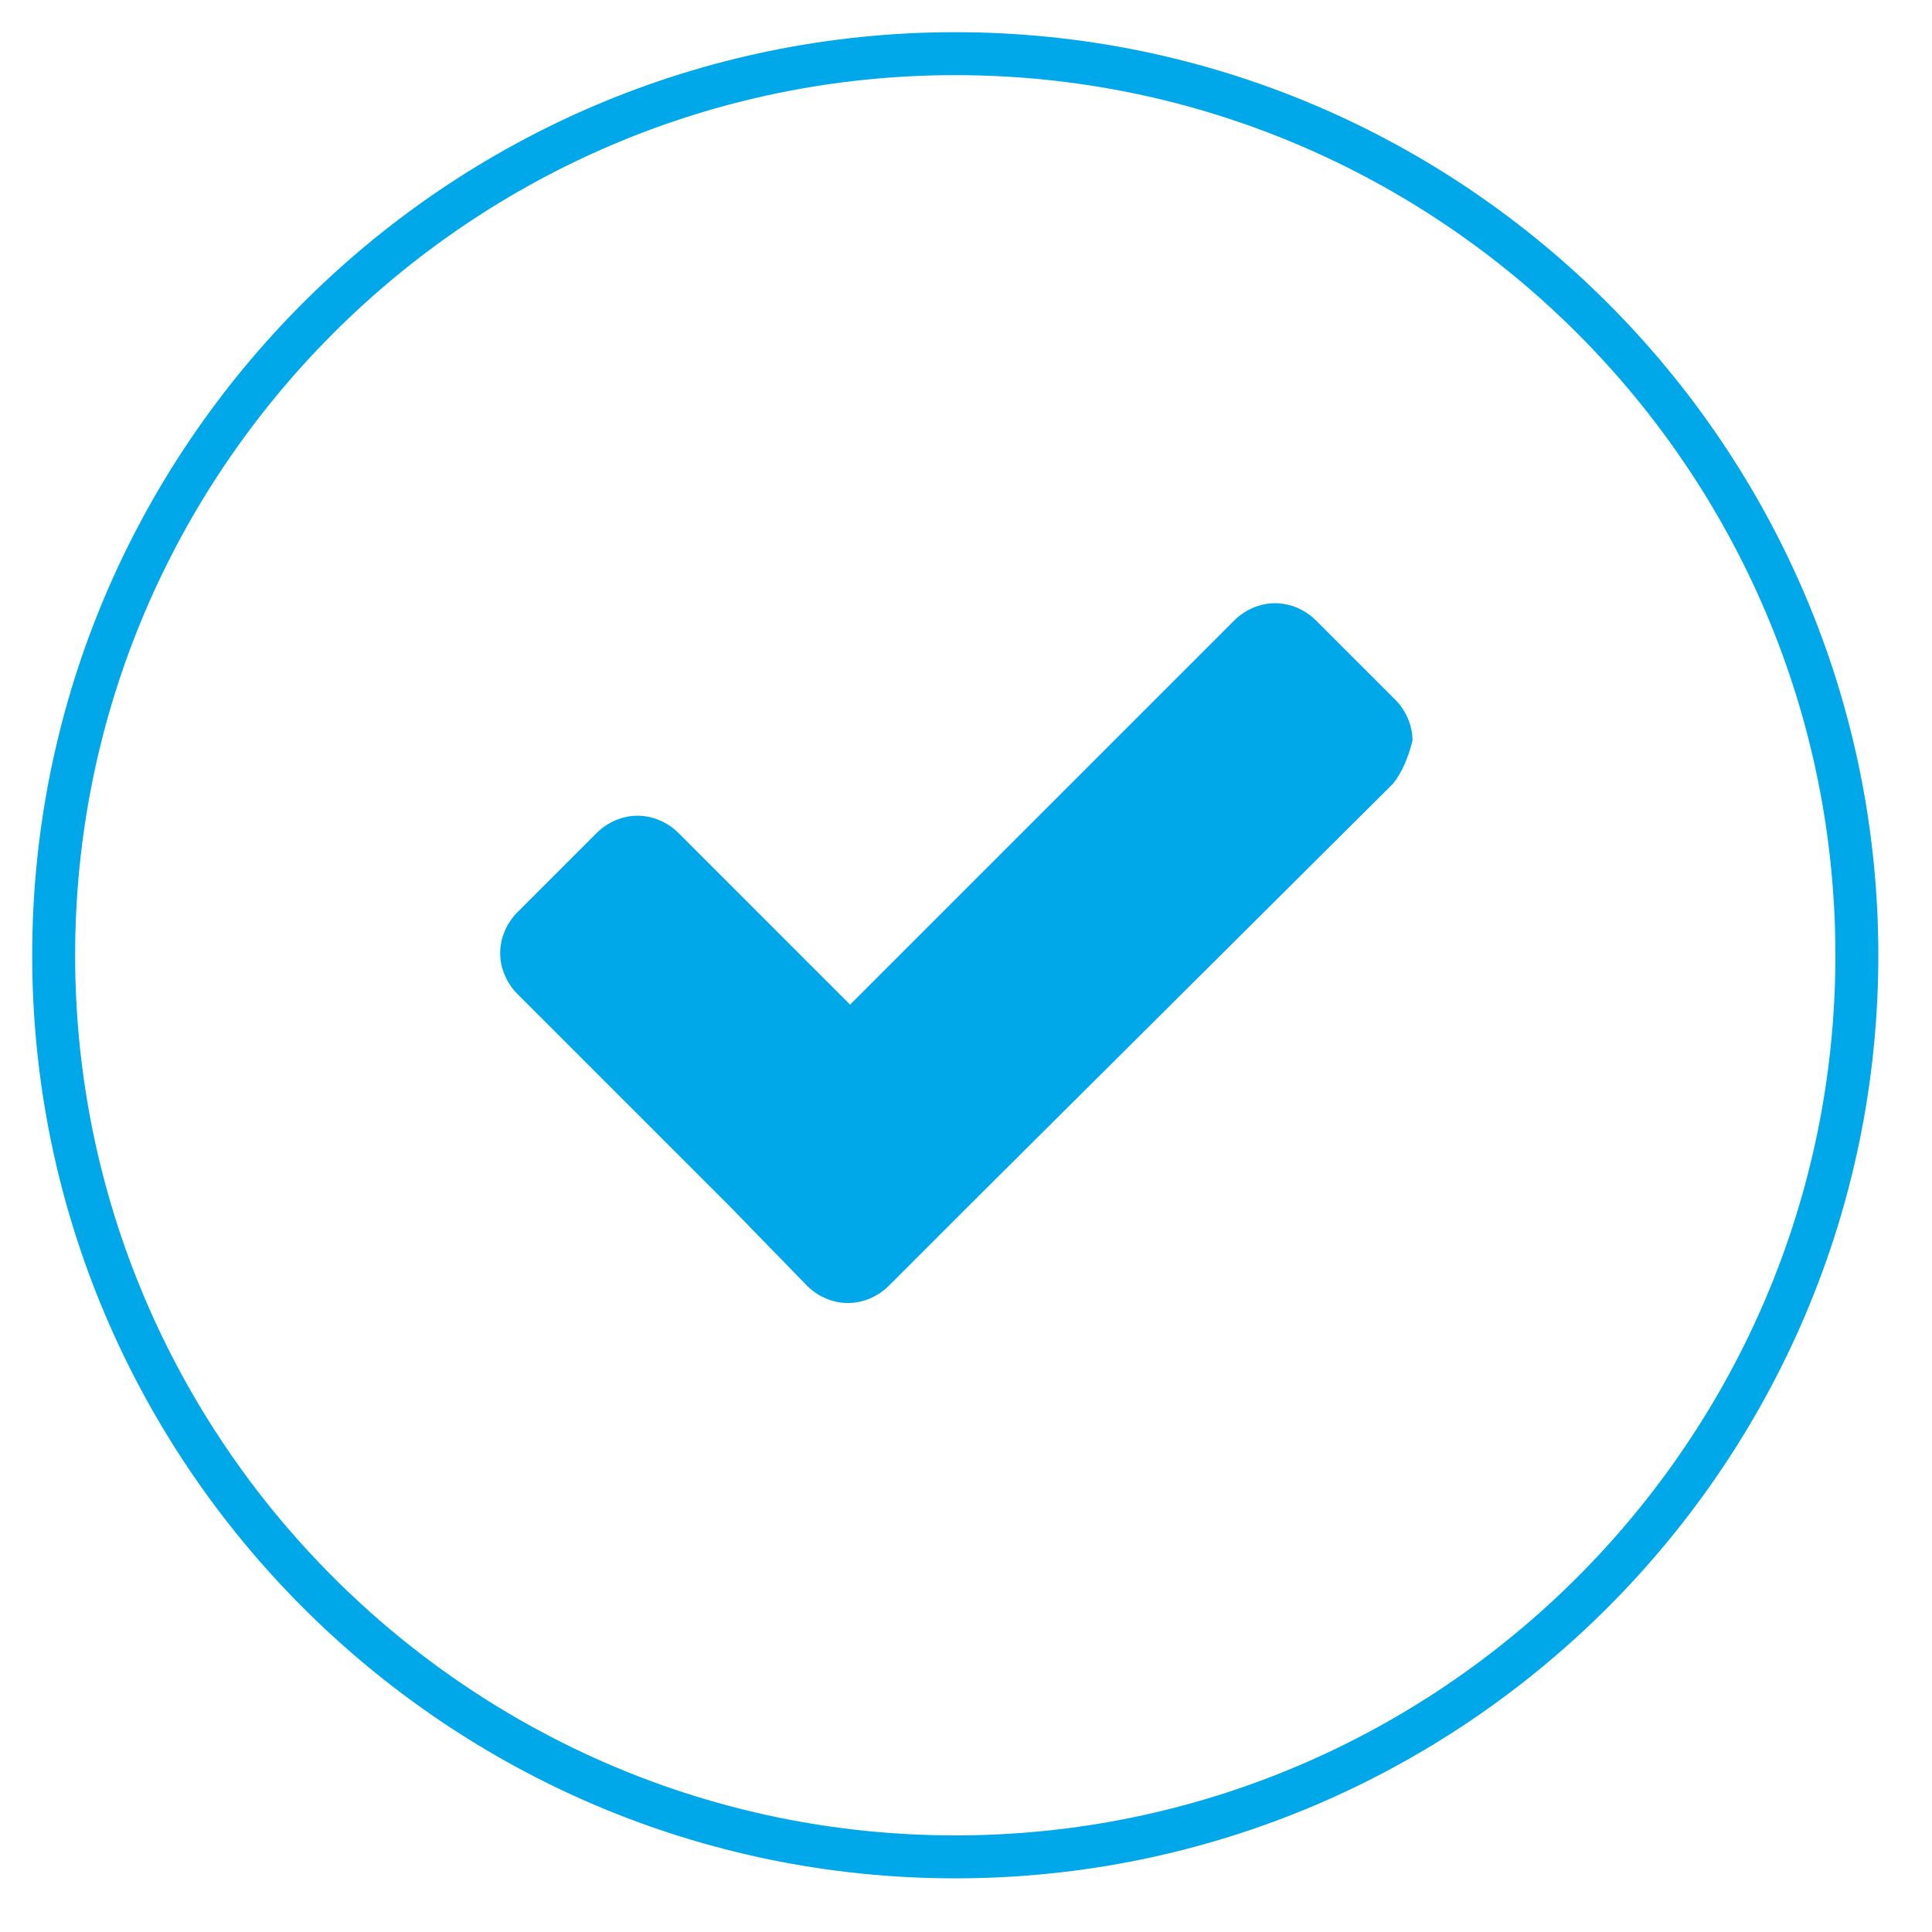
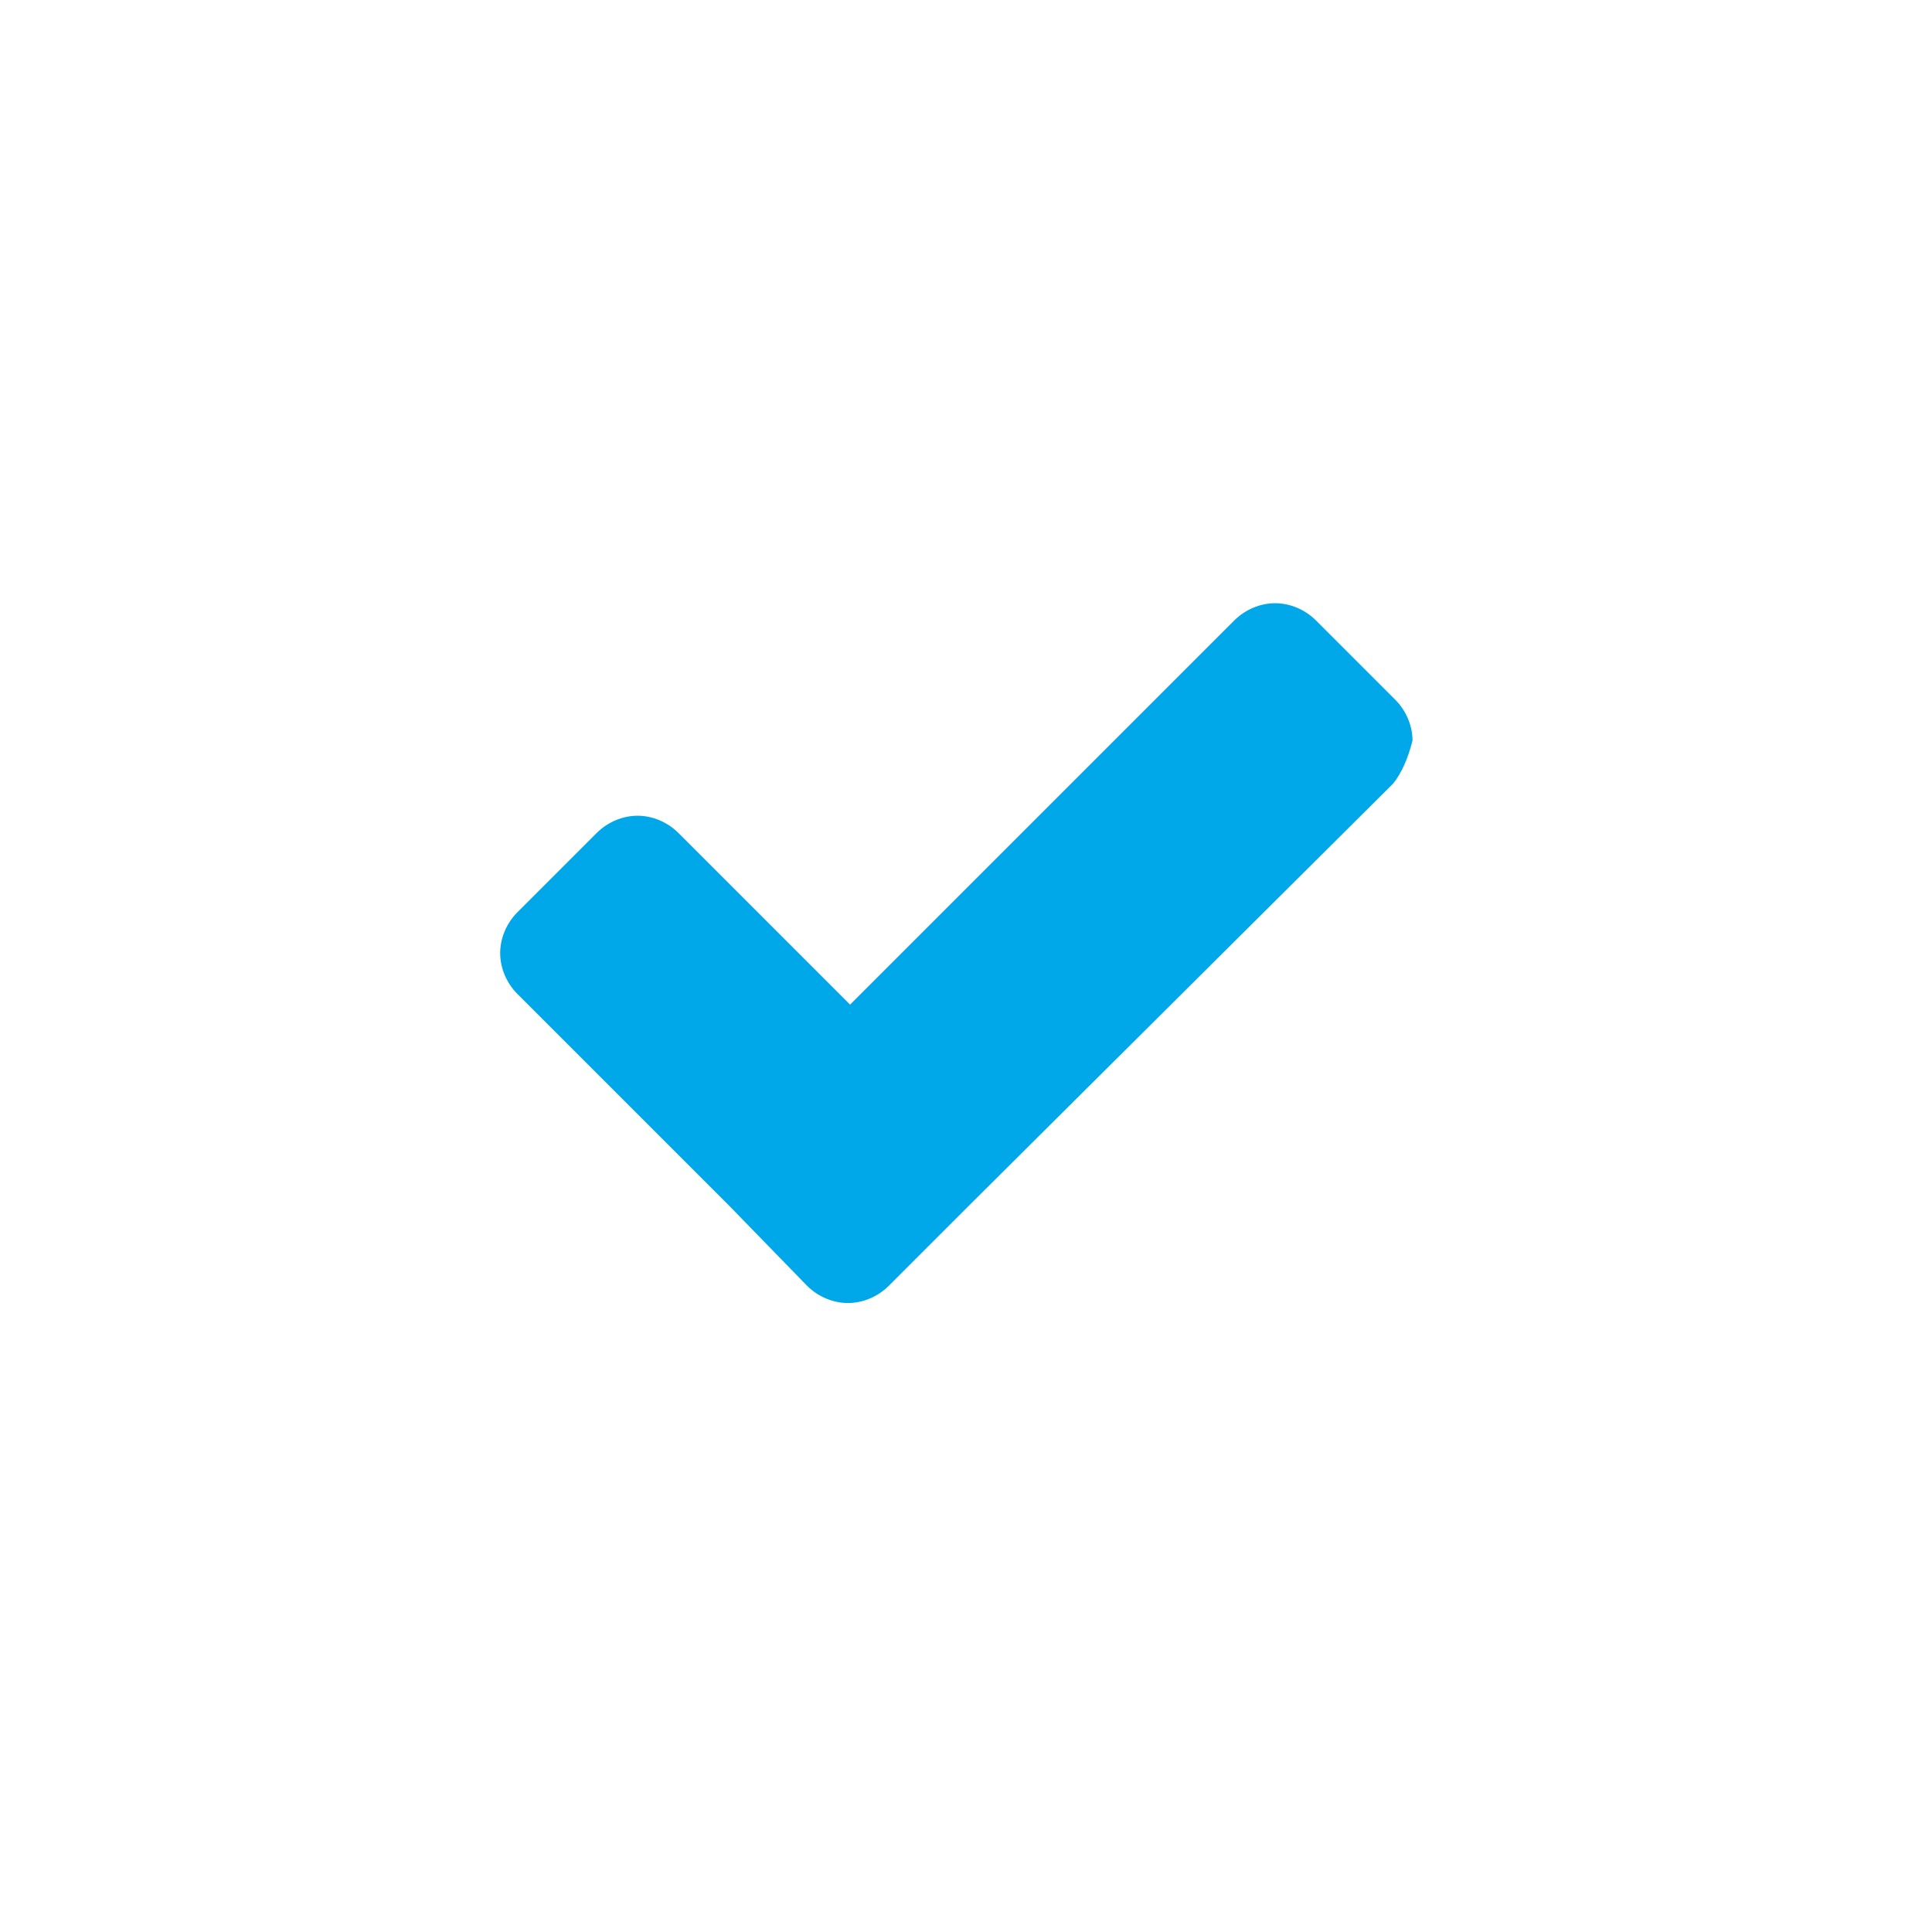
<svg xmlns="http://www.w3.org/2000/svg" version="1.1" id="Layer_1" x="0px" y="0px" viewBox="0 0 90 90" enable-background="new 0 0 90 90" xml:space="preserve">
  <g>
    <path fill="#00A8EA" d="M64.9,36.5L45.1,56.2l-3.7,3.7c-0.5,0.5-1.2,0.8-1.9,0.8s-1.4-0.3-1.9-0.8L34,56.2l-9.9-9.9   c-0.5-0.5-0.8-1.2-0.8-1.9s0.3-1.4,0.8-1.9l3.7-3.7c0.5-0.5,1.2-0.8,1.9-0.8c0.7,0,1.4,0.3,1.9,0.8l8,8l17.9-17.9   c0.5-0.5,1.2-0.8,1.9-0.8c0.7,0,1.4,0.3,1.9,0.8l3.7,3.7c0.5,0.5,0.8,1.2,0.8,1.9C65.6,35.3,65.3,36,64.9,36.5z" />
  </g>
  <g>
-     <path fill="#00A8EA" d="M44.5,87.5c-23.7,0-43-19.3-43-43s19.3-43,43-43s43,19.3,43,43S68.2,87.5,44.5,87.5z M44.5,3.5   c-22.6,0-41,18.4-41,41s18.4,41,41,41s41-18.4,41-41S67.1,3.5,44.5,3.5z" />
-   </g>
+     </g>
</svg>